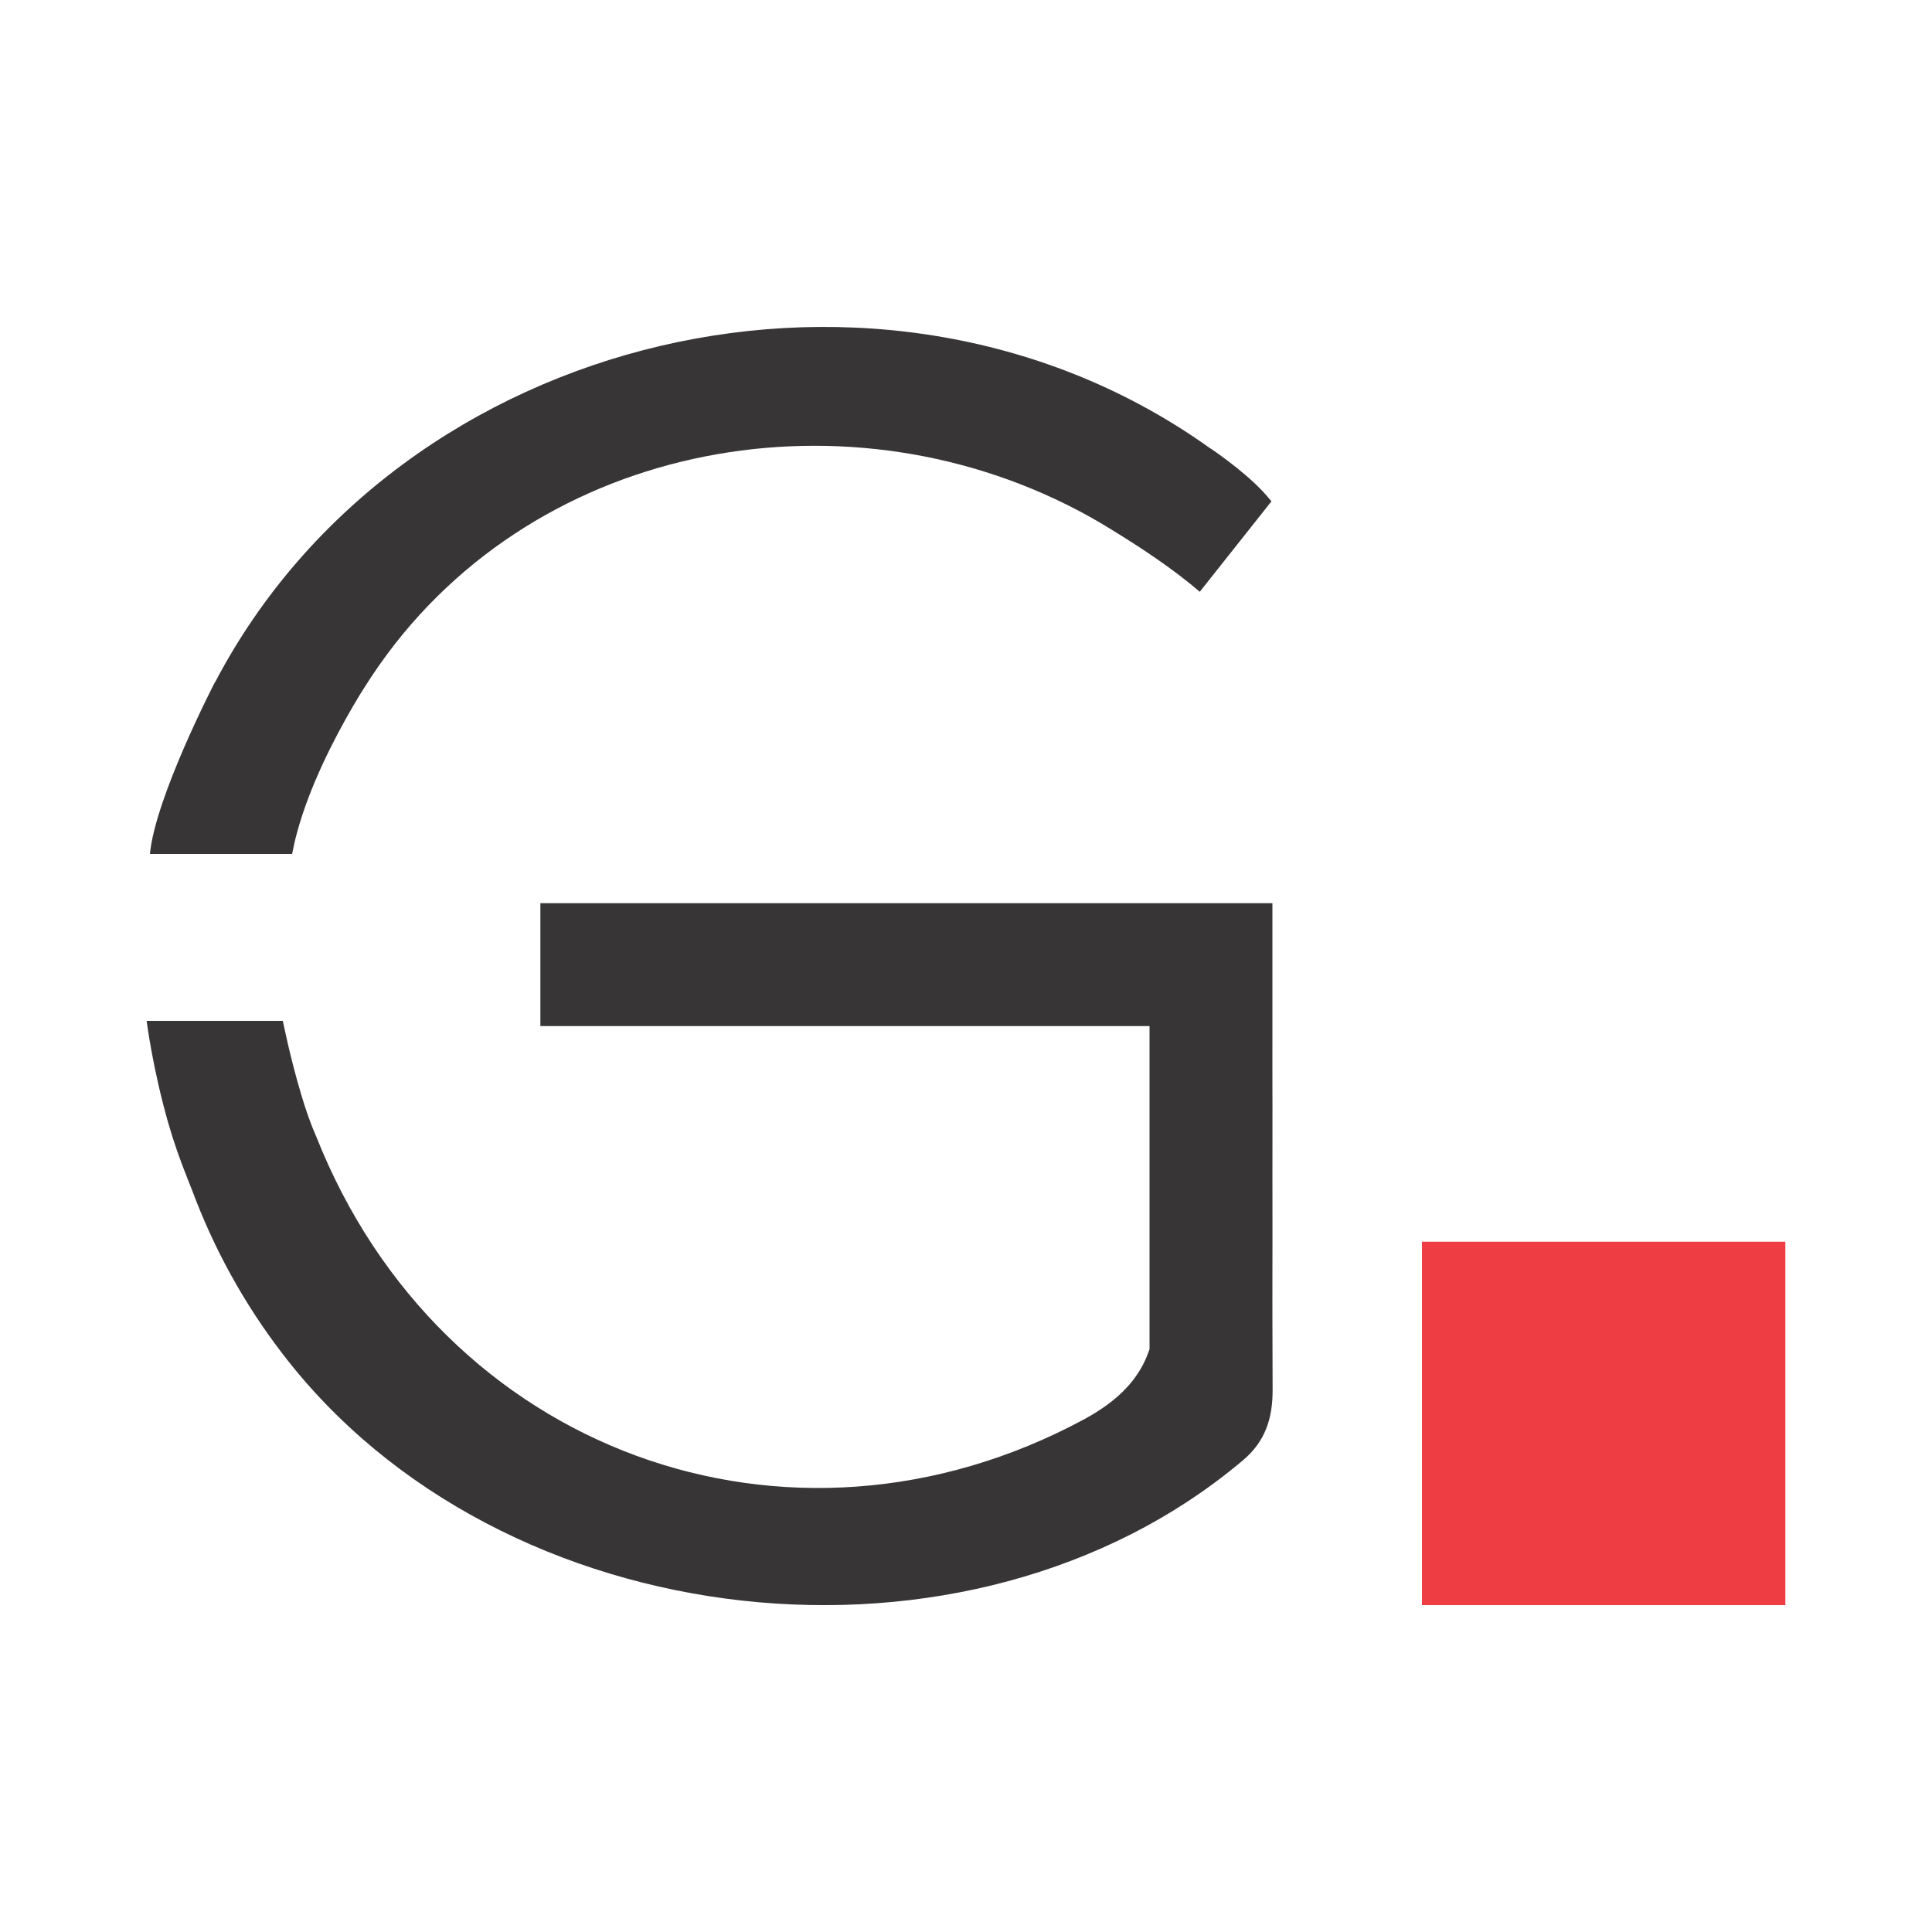
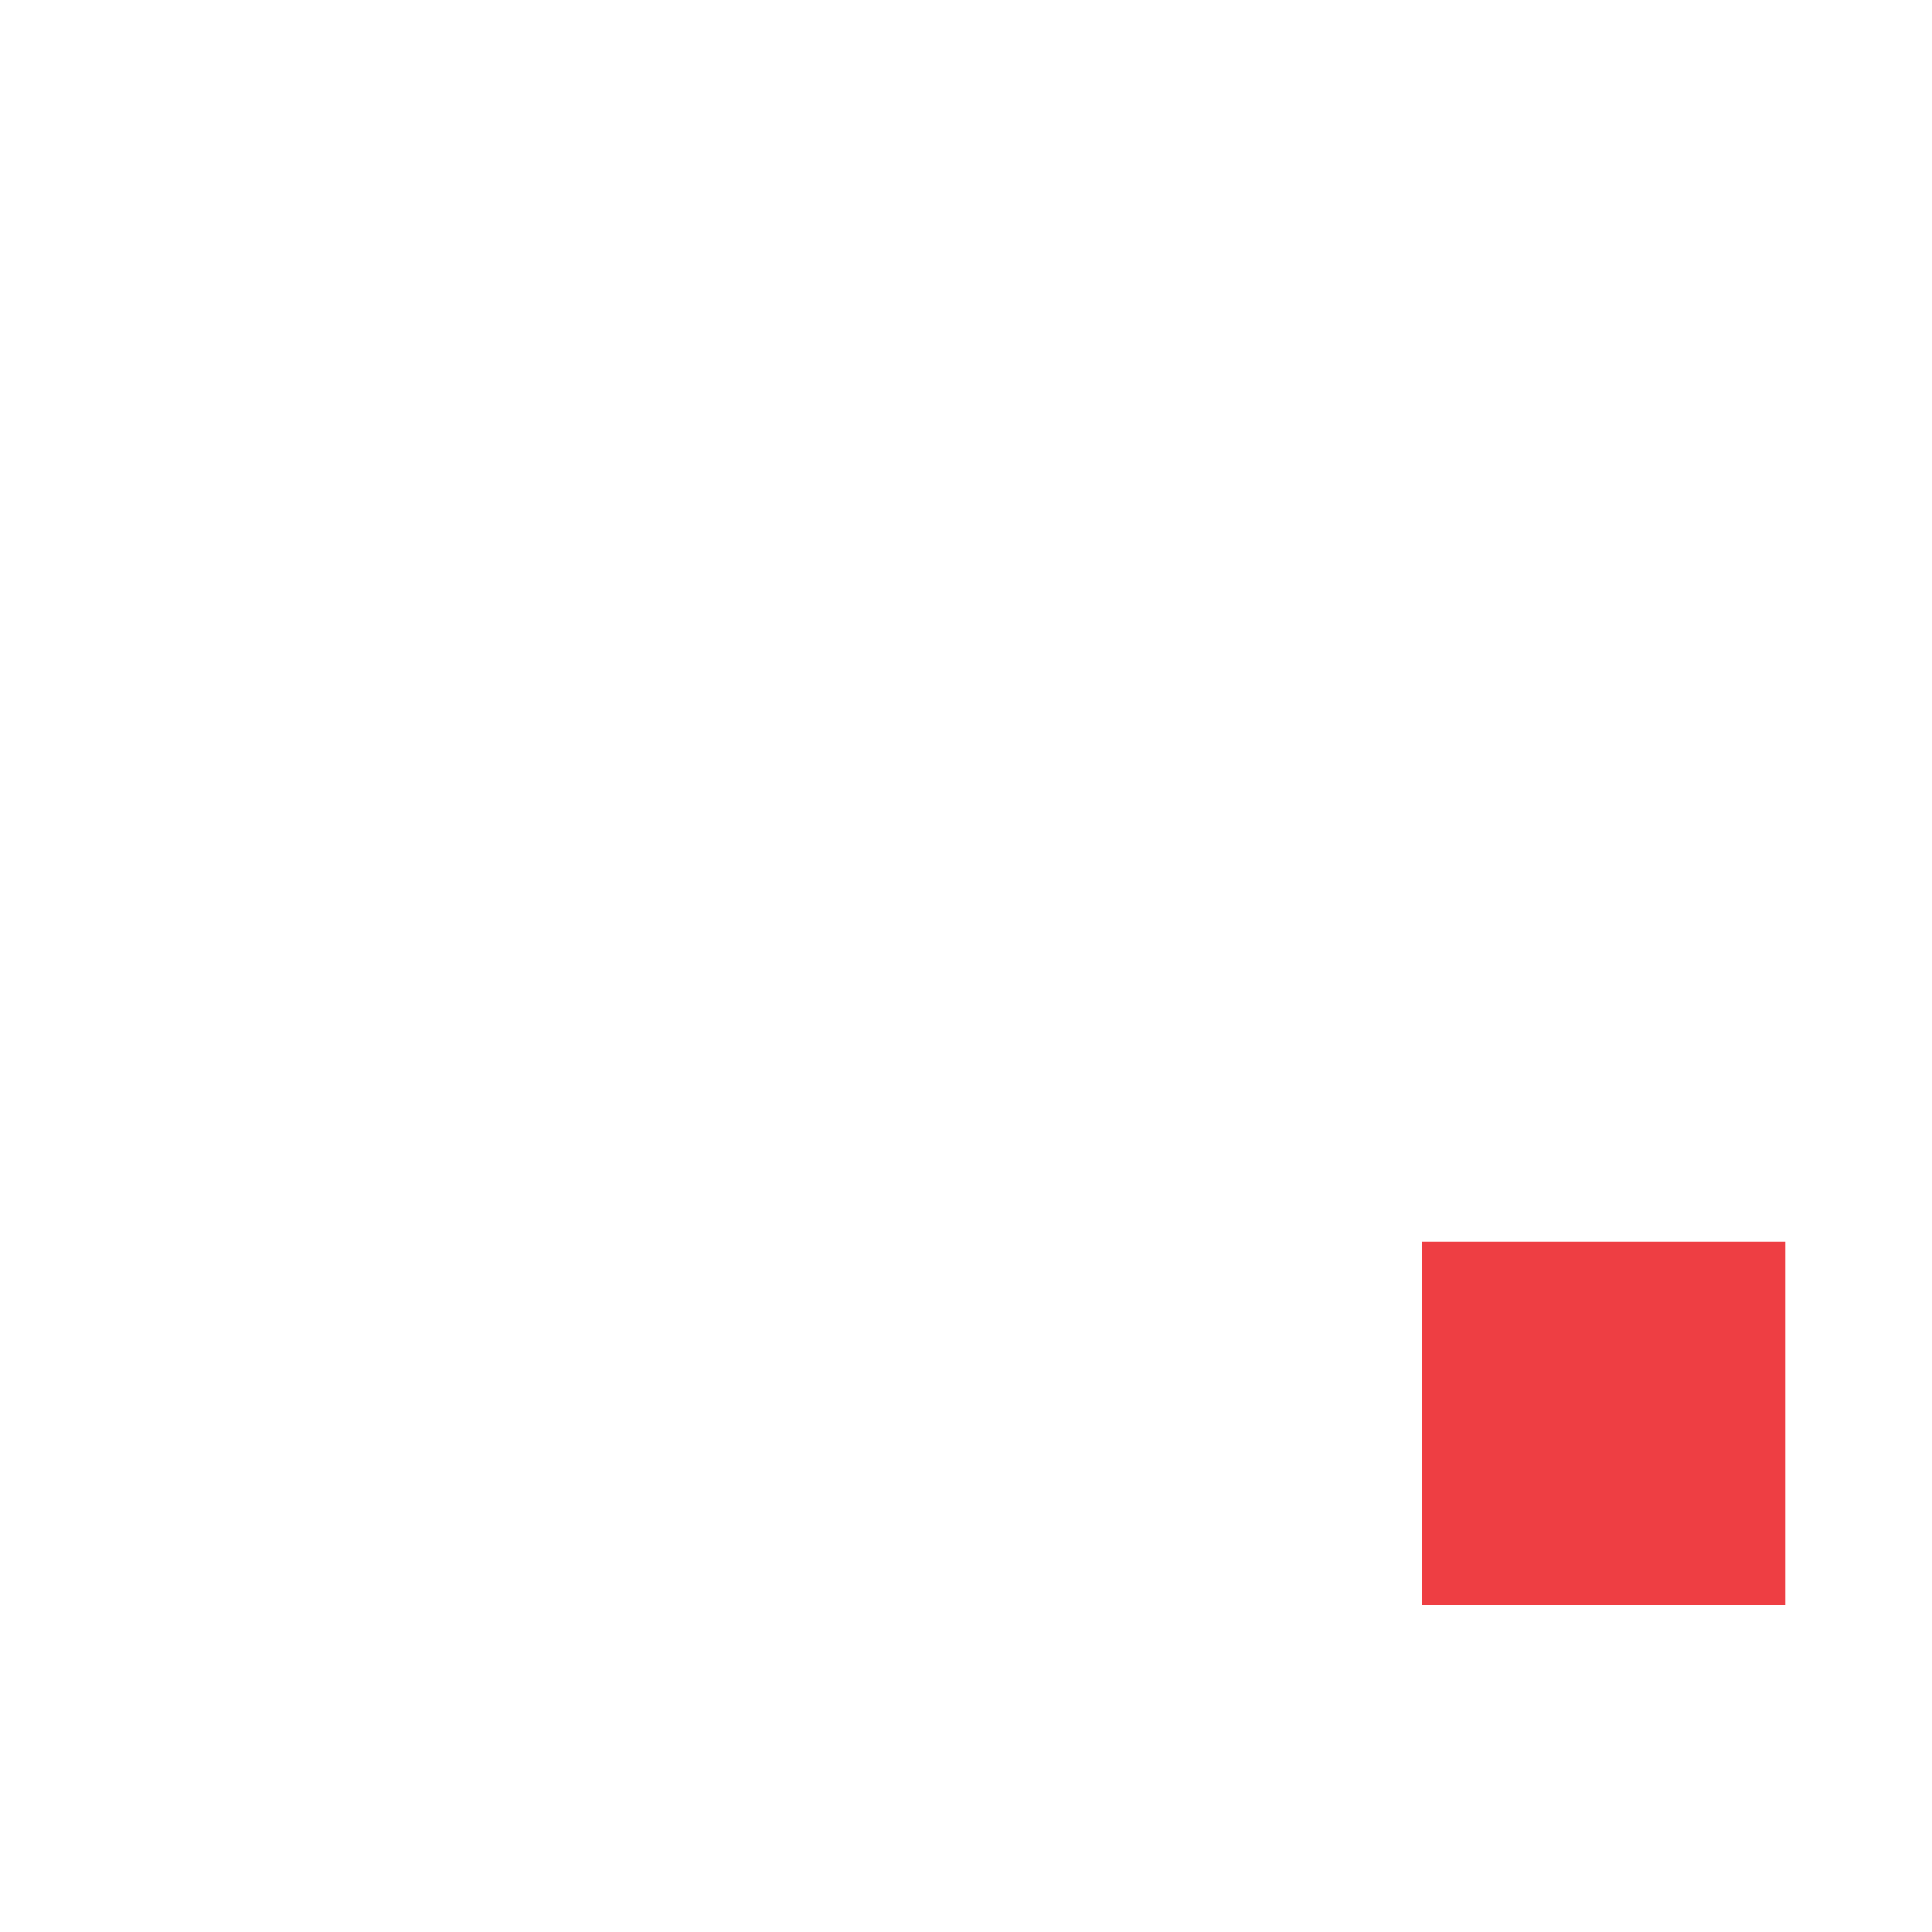
<svg xmlns="http://www.w3.org/2000/svg" id="Layer_1" viewBox="0 0 100 100" style="enable-background:new 0 0 100 100">
  <style>.st0{fill:#ee3e43}.st1{fill:#373536}</style>
  <g>
    <path class="st0" d="M73.6 64.27h18.81v18.81H73.6z" />
-     <path class="st1" d="M65.86 68.24V53.91C65.82 58.69 65.83 63.46 65.86 68.24z" />
    <g>
-       <path class="st1" d="M65.86 68.24c-.02-4.78-.03-9.55.0-14.33v-5.52-1.64h-1.37-2.3H59.5h-.33H30.19 28h-.03v6.36H59.5v16.72c-.51 1.55-1.63 2.68-3.4 3.64-15.28 8.23-33.28 1.65-39.73-14.64.0-.01.0-.01-.01-.02-.29-.66-.55-1.41-.77-2.16-.58-1.93-.95-3.81-.95-3.81H7.59c0 0 .31 2.47 1.12 5.29.27.94.61 1.92.99 2.86.14.37.23.58.23.58h0c1.12 3.02 2.67 5.86 4.67 8.47 11.29 14.8 35.58 17.5 49.74 5.54 1.15-.97 1.53-2.16 1.53-3.62C65.87 70.72 65.86 69.48 65.86 68.24z" />
-       <path class="st1" d="M14.55 44.2h.09.23c.07.0.14.0.25.0.07-.36.15-.73.25-1.09.65-2.41 1.91-4.85 2.88-6.52.01-.03.03-.05.05-.08.24-.42.49-.82.75-1.22.08-.12.15-.23.23-.35 7.98-11.96 24.11-15.02 36.48-8.54.11.06.22.11.32.17.57.31 1.13.64 1.69.99 1.28.79 2.96 1.89 4.33 3.07l3.4-4.29v0l.31-.39c-.02-.01-.04-.02-.07-.07.03.04.05.06.07.07-.11-.14-.34-.4-.45-.52-.01-.01-.02-.02-.03-.03-.01-.01-.03-.03-.03-.03v0c-1.03-1.08-2.63-2.15-2.63-2.15h-.01C45.88 11.18 20.71 17.05 11.14 35.3h-.01c0 0-3.09 5.95-3.37 8.9h1.02 5.77z" />
-     </g>
+       </g>
  </g>
</svg>